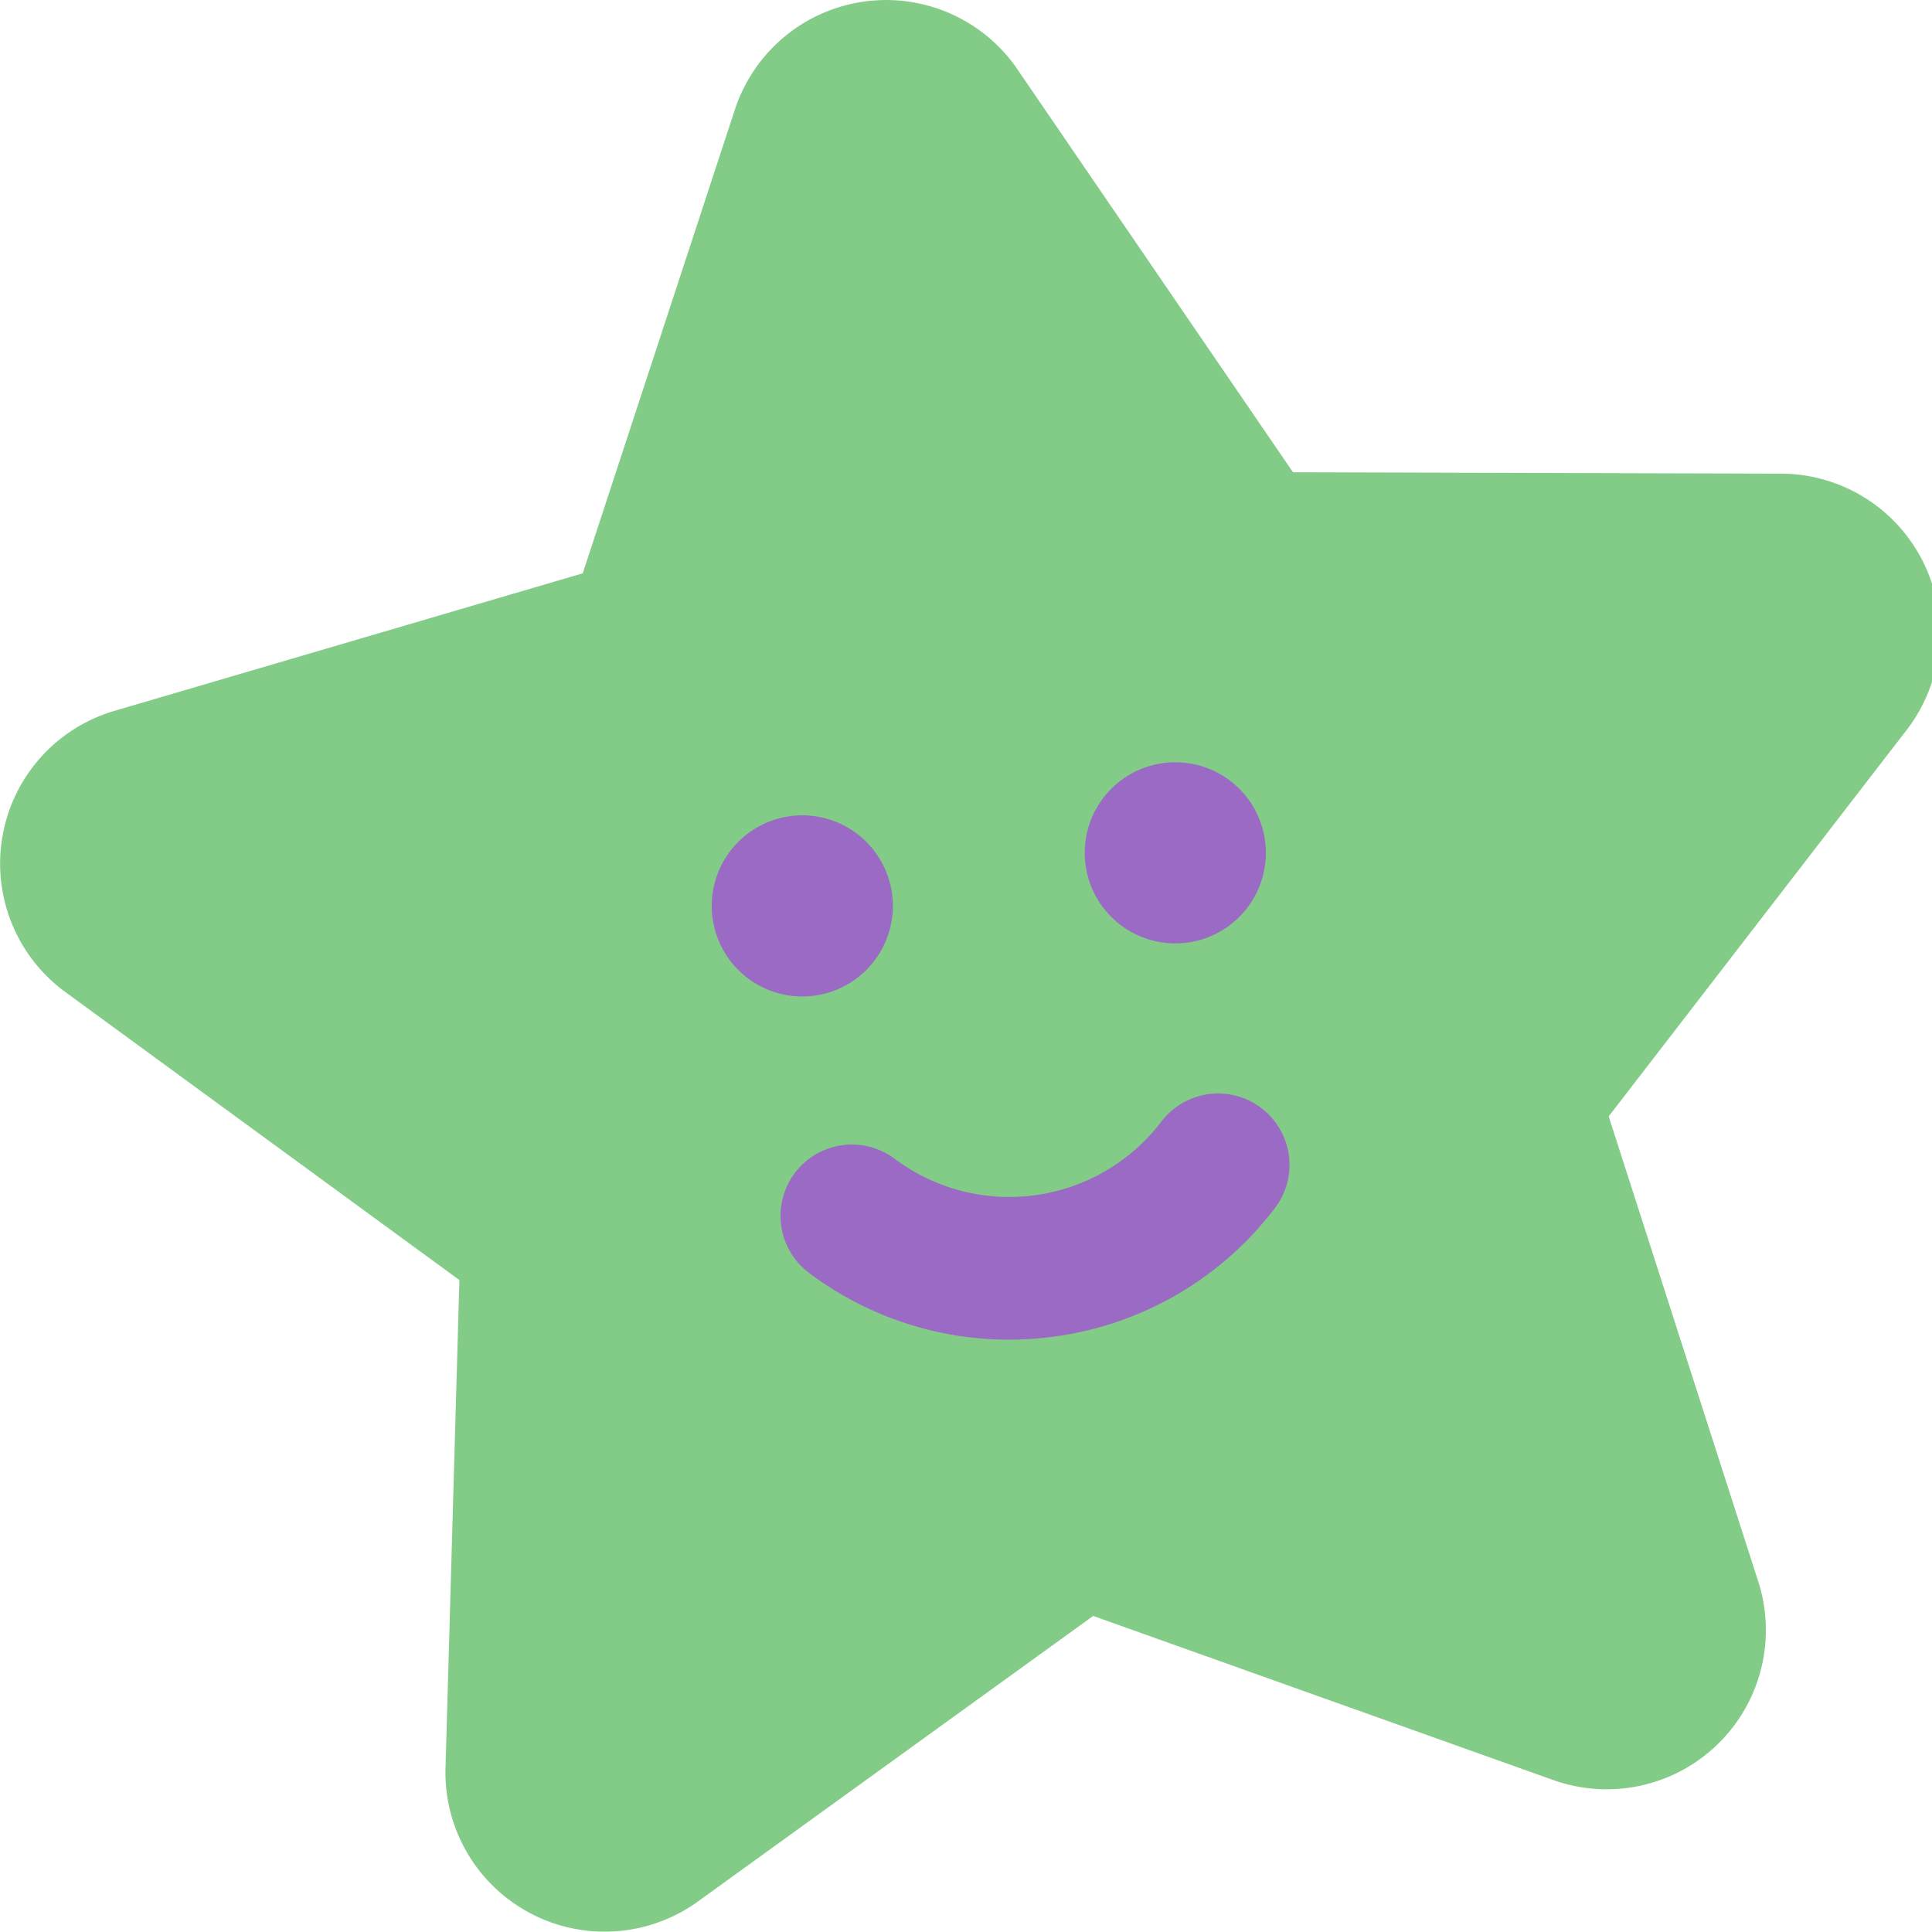
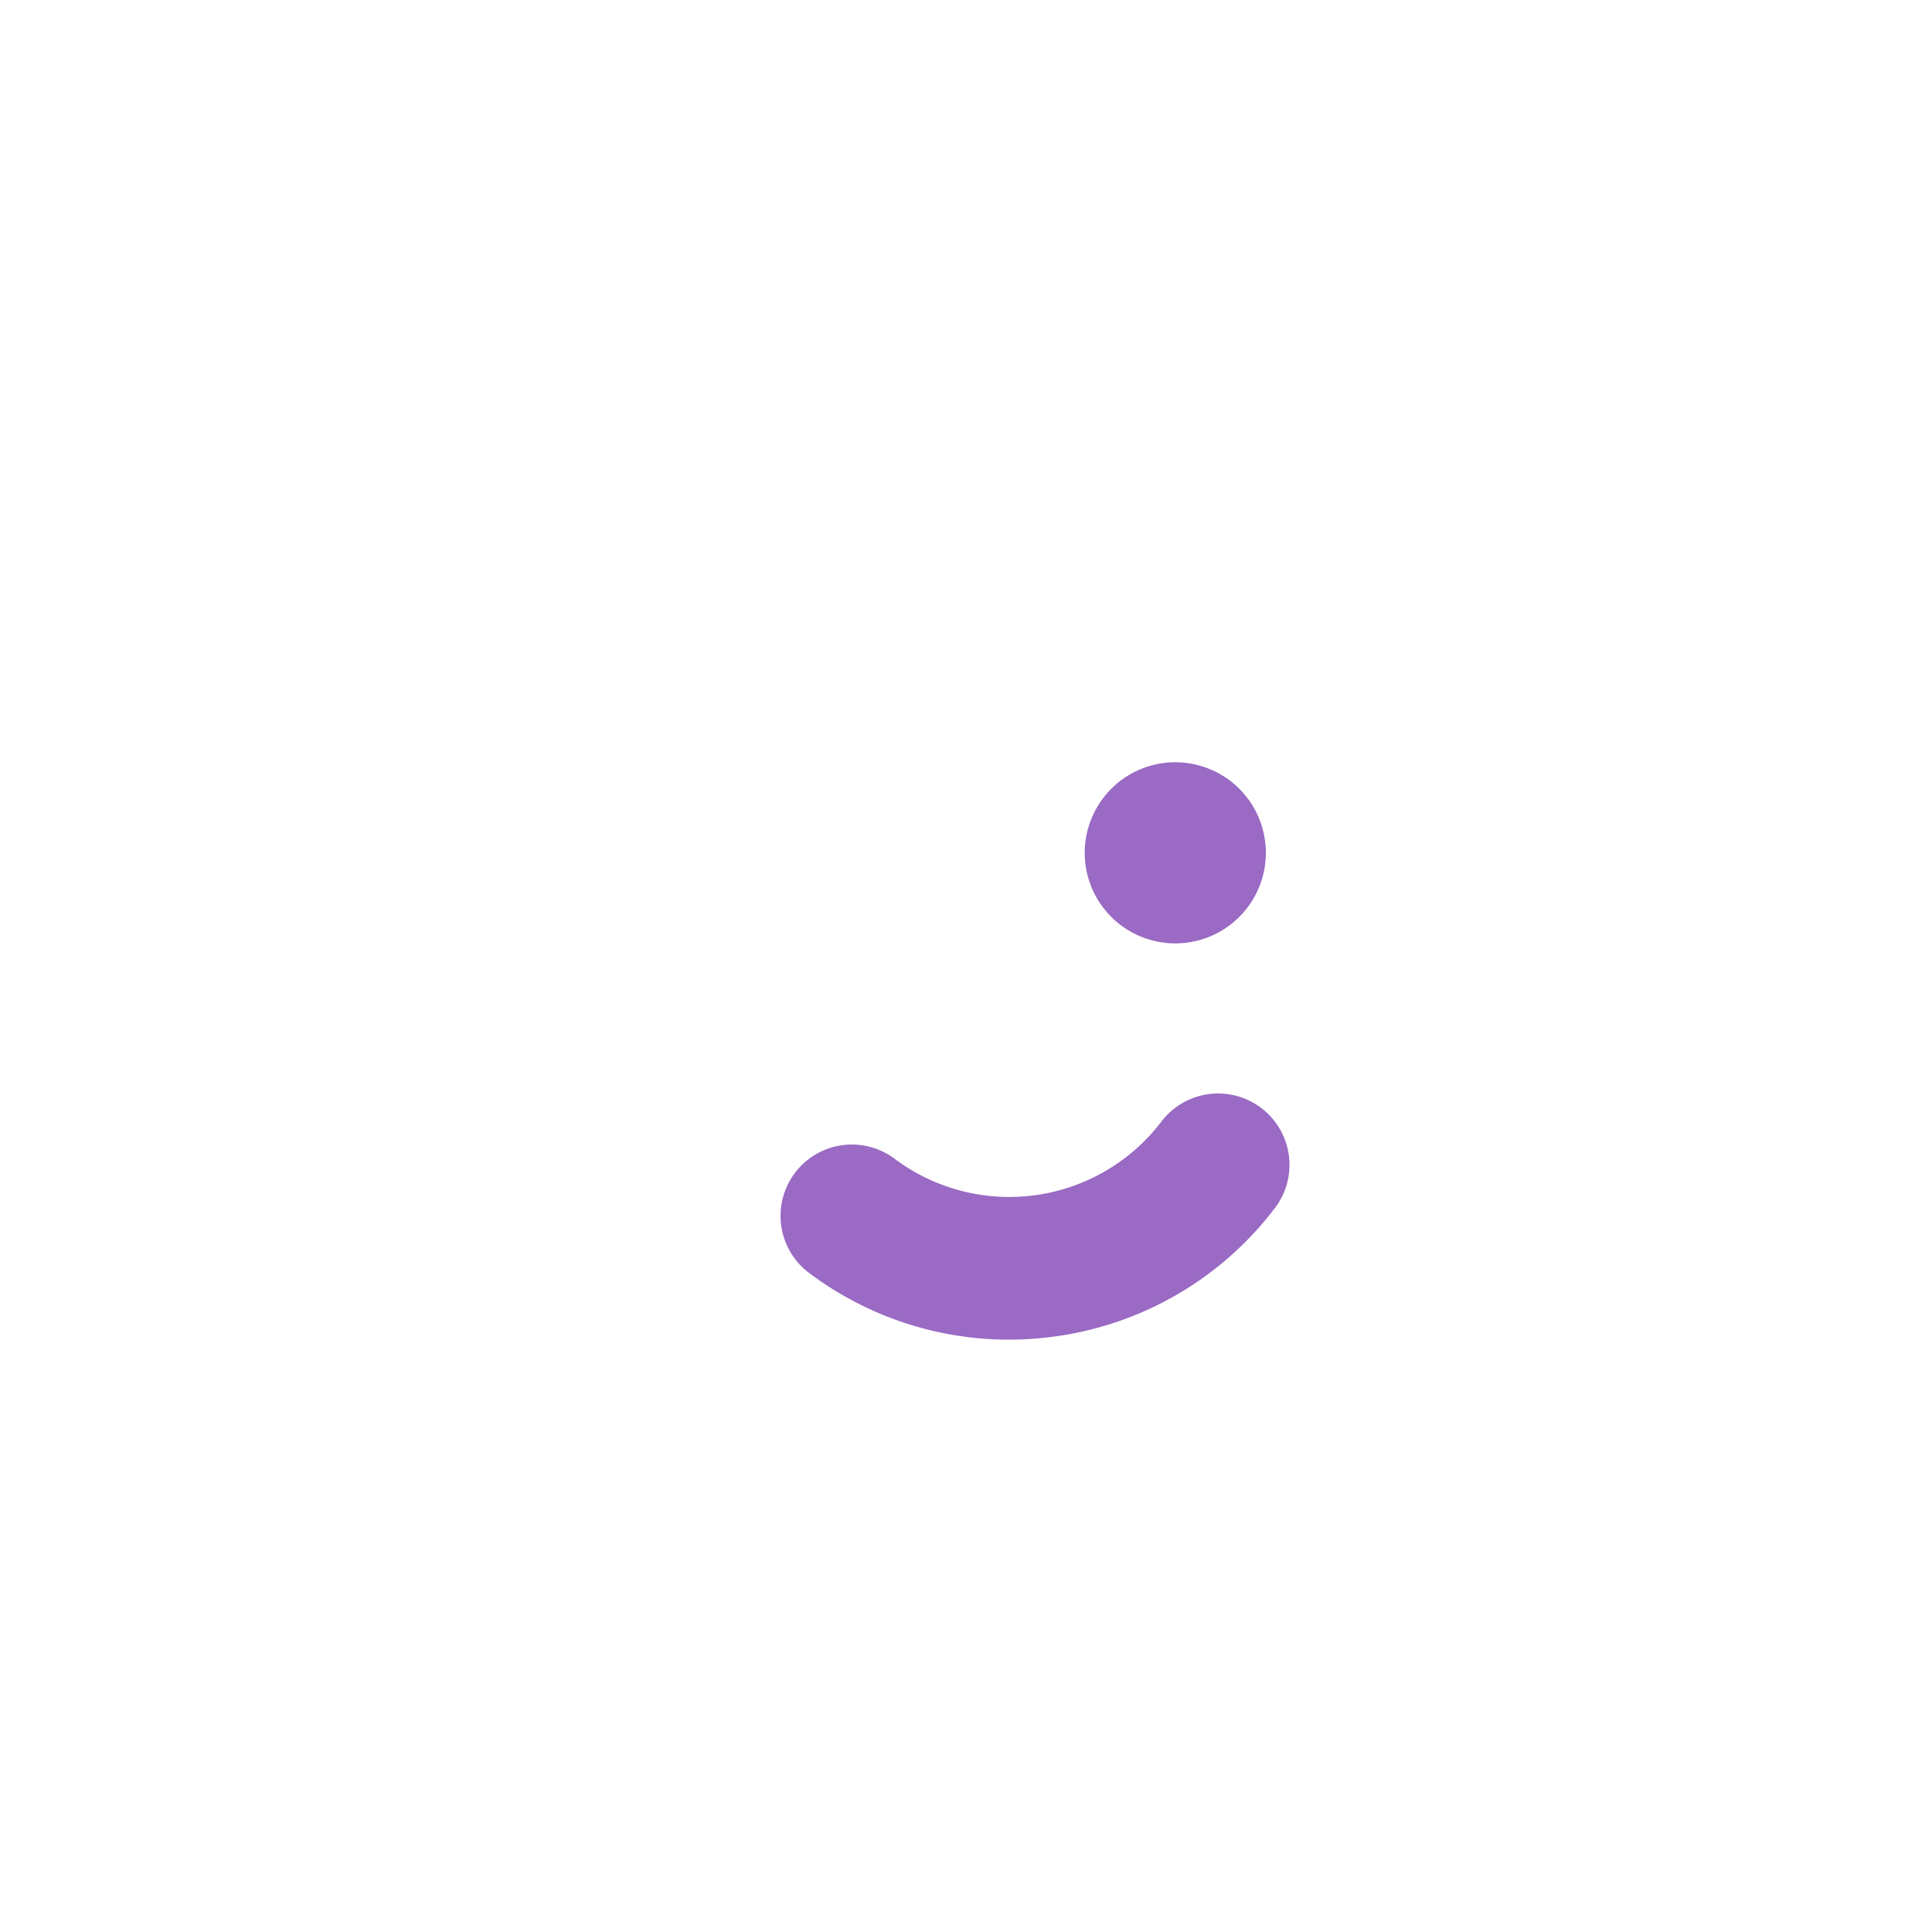
<svg xmlns="http://www.w3.org/2000/svg" width="32" height="32" viewBox="0 0 32 32">
  <defs>
    <clipPath id="clip-Icon_2">
      <rect width="32" height="32" />
    </clipPath>
  </defs>
  <g id="Icon_2" data-name="Icon – 2" clip-path="url(#clip-Icon_2)">
    <g id="new_arrivals_icon" data-name="new arrivals icon" transform="translate(-1687.542 14771.612)">
-       <path id="Path_389" data-name="Path 389" d="M170.394,1.537l4.564,6.673,8.084.023a2.636,2.636,0,0,1,2.08,4.246l-4.935,6.4,2.476,7.7a2.636,2.636,0,0,1-3.4,3.29l-7.614-2.716L165.1,31.884a2.637,2.637,0,0,1-4.179-2.213l.23-8.081-6.526-4.77a2.636,2.636,0,0,1,.813-4.658l7.756-2.278,2.52-7.681a2.636,2.636,0,0,1,4.681-.666" transform="translate(1534 -14772)" fill="#83cc88" />
      <path id="Path_390" data-name="Path 390" d="M174.182,26.914a5.508,5.508,0,0,1-4.1-1.049,1.181,1.181,0,0,1,1.419-1.889,3.167,3.167,0,0,0,4.428-.631,1.182,1.182,0,0,1,1.89,1.419,5.508,5.508,0,0,1-3.641,2.151" transform="translate(1530.86 -14776.394)" fill="#9a6ac4" />
-       <path id="Path_391" data-name="Path 391" d="M171.177,18.464a1.5,1.5,0,1,1-1.7-1.276,1.5,1.5,0,0,1,1.7,1.276" transform="translate(1531.139 -14775.28)" fill="#9a6ac4" />
      <path id="Path_392" data-name="Path 392" d="M178.856,17.371a1.5,1.5,0,1,1-1.7-1.276,1.5,1.5,0,0,1,1.7,1.276" transform="translate(1529.638 -14775.066)" fill="#9a6ac4" />
    </g>
  </g>
</svg>